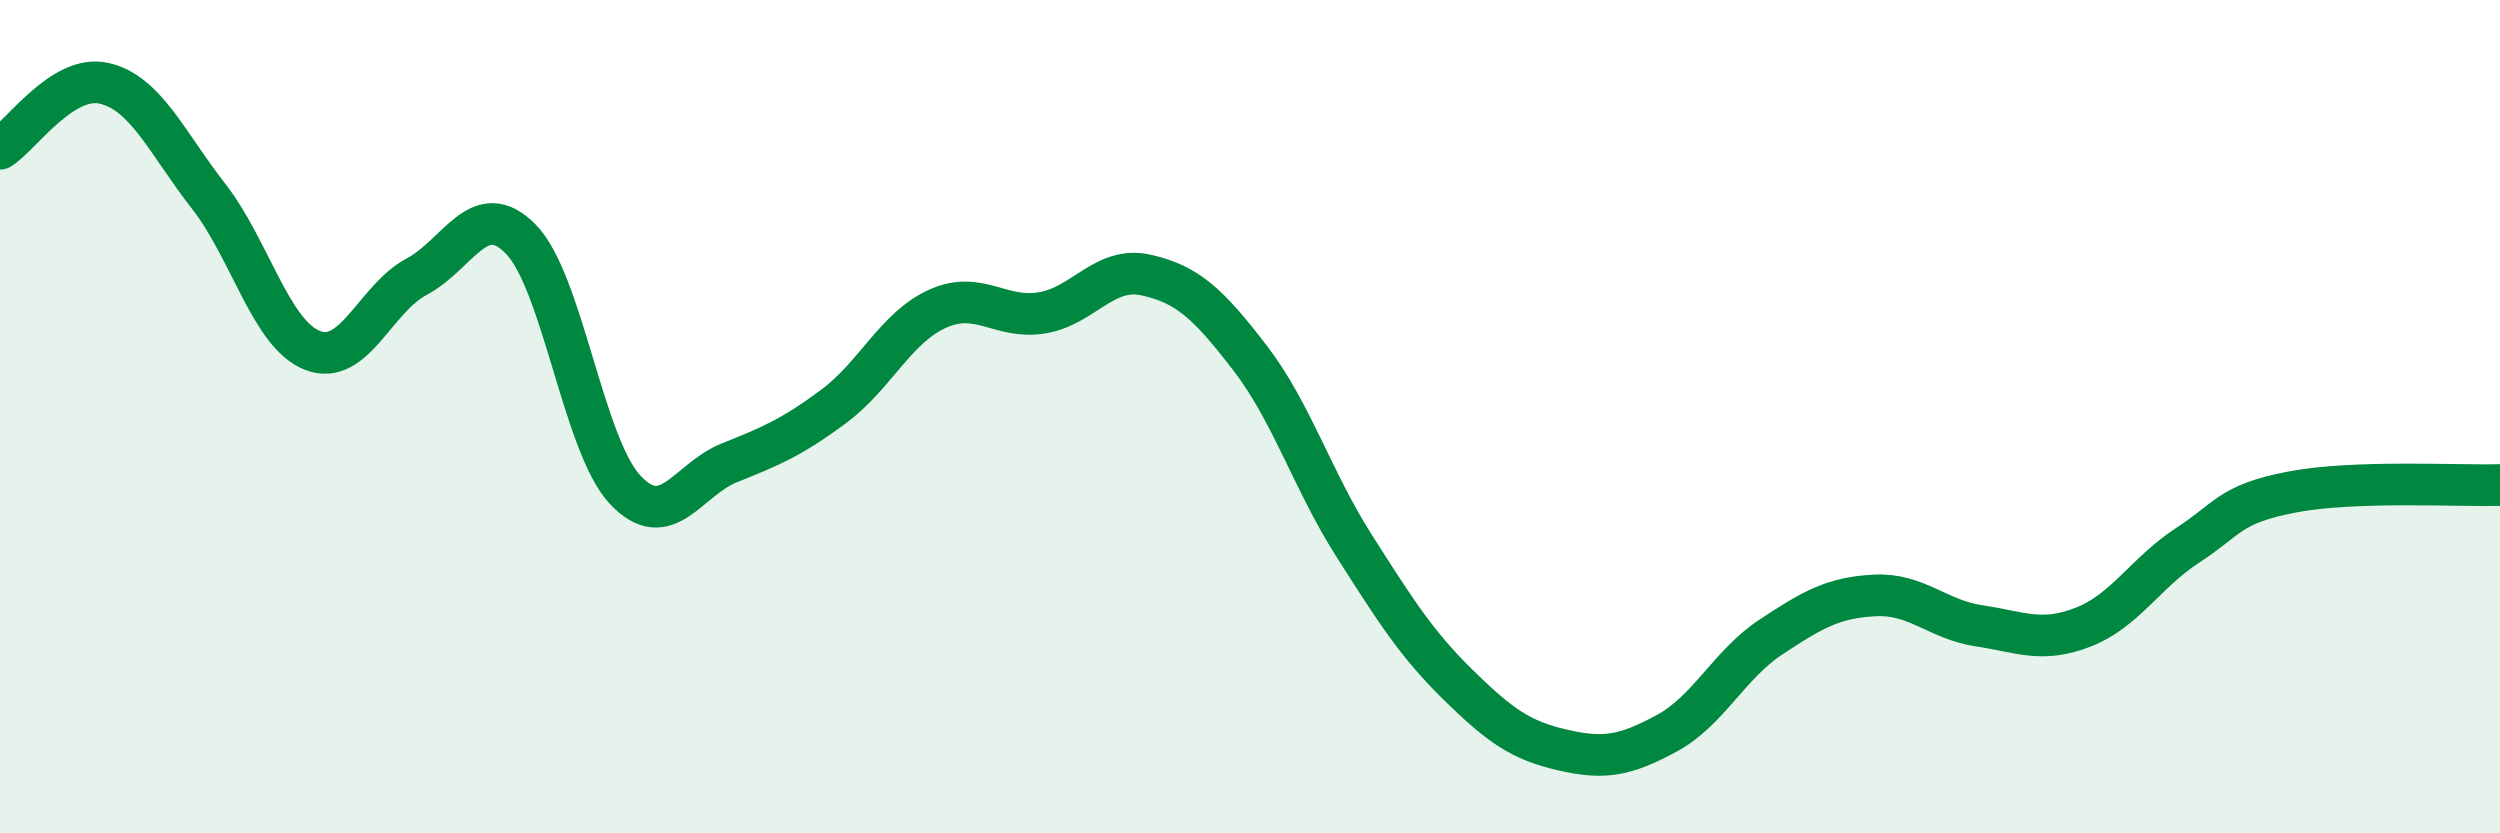
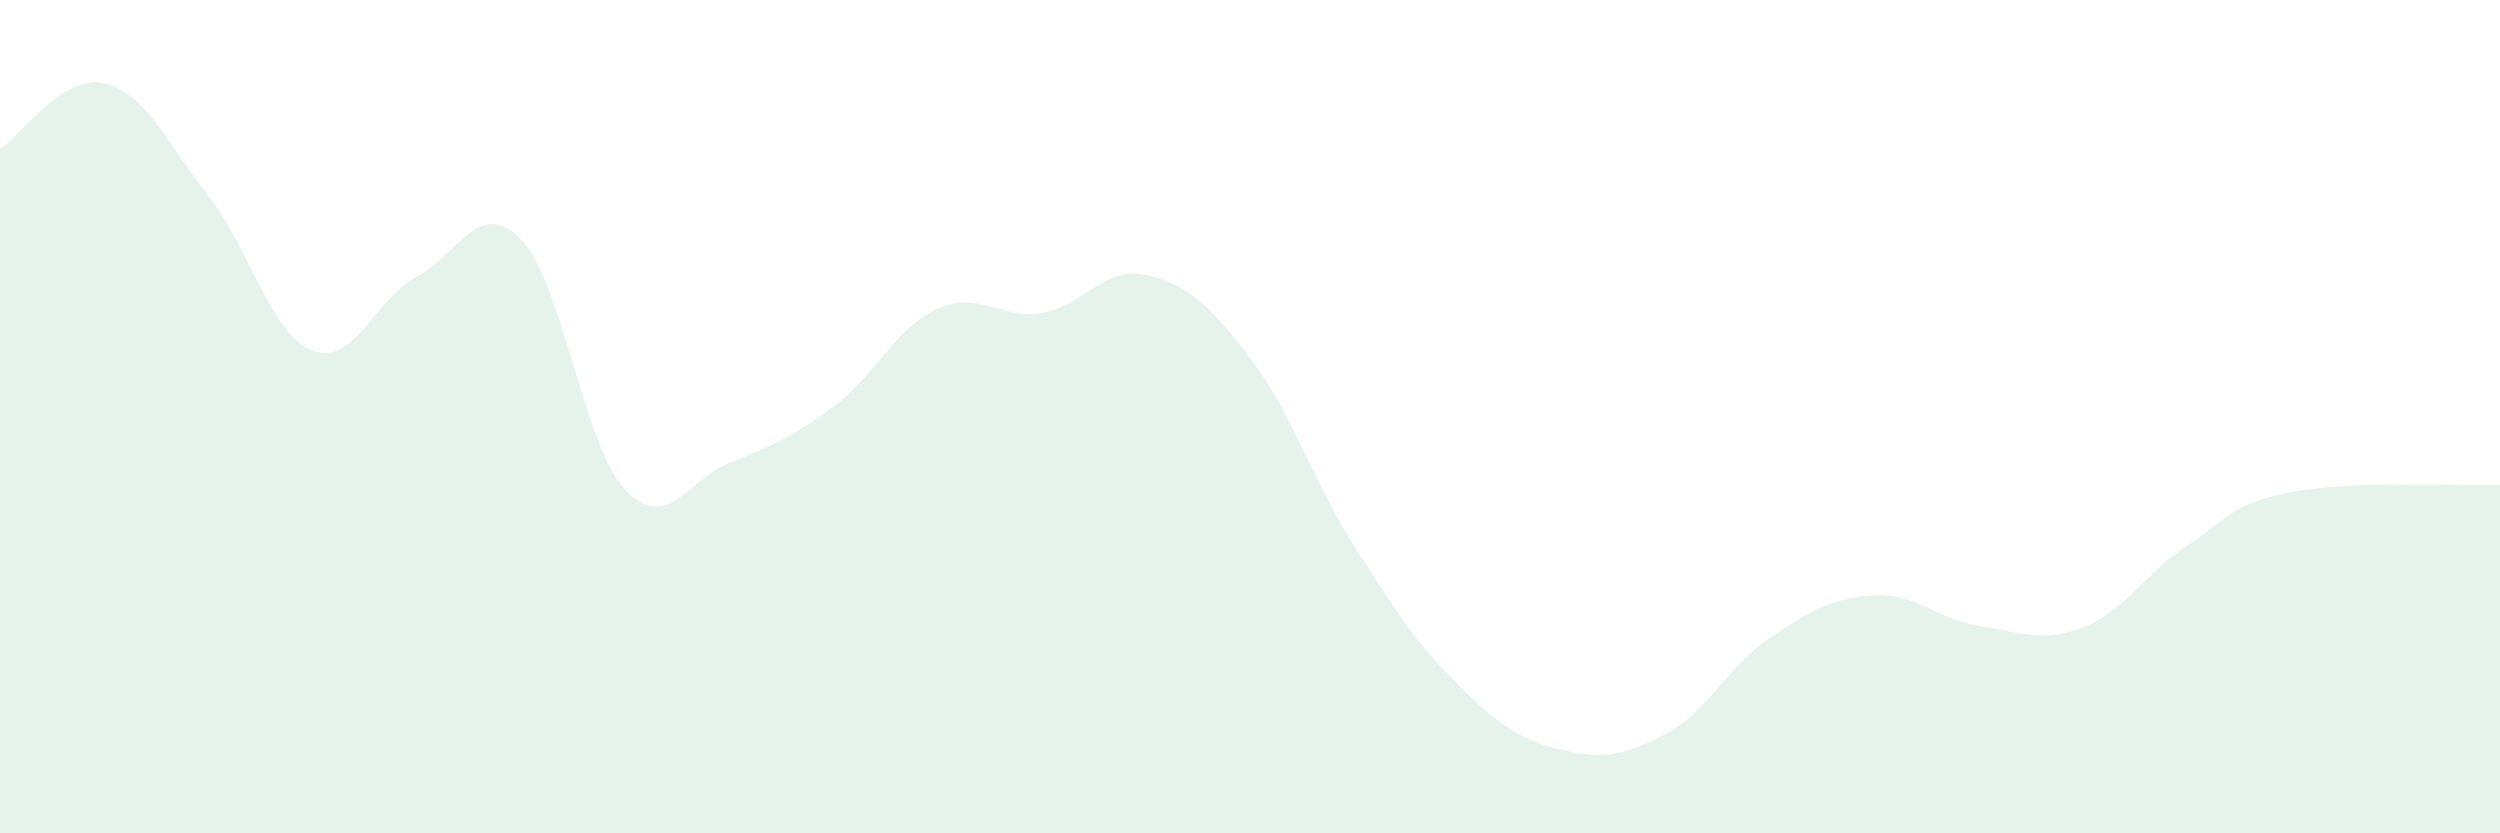
<svg xmlns="http://www.w3.org/2000/svg" width="60" height="20" viewBox="0 0 60 20">
  <path d="M 0,3.57 C 0.5,3.26 1.5,1.77 2.5,2 C 3.5,2.23 4,3.42 5,4.7 C 6,5.98 6.5,8.02 7.5,8.41 C 8.5,8.8 9,7.17 10,6.64 C 11,6.11 11.5,4.72 12.5,5.74 C 13.5,6.76 14,10.68 15,11.75 C 16,12.82 16.5,11.51 17.5,11.11 C 18.5,10.71 19,10.5 20,9.76 C 21,9.02 21.5,7.86 22.5,7.41 C 23.5,6.96 24,7.67 25,7.51 C 26,7.35 26.5,6.38 27.5,6.6 C 28.5,6.82 29,7.29 30,8.59 C 31,9.89 31.5,11.53 32.5,13.1 C 33.5,14.67 34,15.46 35,16.44 C 36,17.42 36.5,17.77 37.5,18 C 38.5,18.23 39,18.14 40,17.6 C 41,17.06 41.5,15.95 42.5,15.29 C 43.5,14.63 44,14.34 45,14.29 C 46,14.24 46.5,14.87 47.5,15.02 C 48.5,15.17 49,15.44 50,15.05 C 51,14.66 51.5,13.74 52.5,13.09 C 53.5,12.44 53.5,12.1 55,11.81 C 56.5,11.52 59,11.67 60,11.64L60 20L0 20Z" fill="#008740" opacity="0.1" stroke-linecap="round" stroke-linejoin="round" />
-   <path d="M 0,3.57 C 0.5,3.26 1.5,1.77 2.5,2 C 3.5,2.23 4,3.42 5,4.7 C 6,5.98 6.5,8.02 7.5,8.41 C 8.5,8.8 9,7.17 10,6.64 C 11,6.11 11.5,4.72 12.5,5.74 C 13.5,6.76 14,10.68 15,11.75 C 16,12.82 16.5,11.51 17.5,11.11 C 18.5,10.71 19,10.5 20,9.76 C 21,9.02 21.5,7.86 22.5,7.41 C 23.5,6.96 24,7.67 25,7.51 C 26,7.35 26.5,6.38 27.5,6.6 C 28.5,6.82 29,7.29 30,8.59 C 31,9.89 31.5,11.53 32.5,13.1 C 33.5,14.67 34,15.46 35,16.44 C 36,17.42 36.5,17.77 37.5,18 C 38.5,18.23 39,18.14 40,17.6 C 41,17.06 41.5,15.95 42.5,15.29 C 43.5,14.63 44,14.34 45,14.29 C 46,14.24 46.5,14.87 47.5,15.02 C 48.5,15.17 49,15.44 50,15.05 C 51,14.66 51.5,13.74 52.5,13.09 C 53.5,12.44 53.5,12.1 55,11.81 C 56.5,11.52 59,11.67 60,11.64" stroke="#008740" stroke-width="1" fill="none" stroke-linecap="round" stroke-linejoin="round" />
</svg>